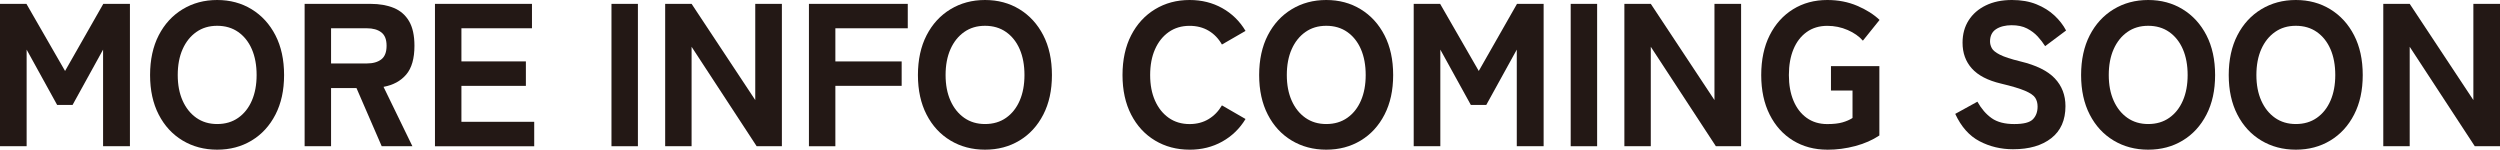
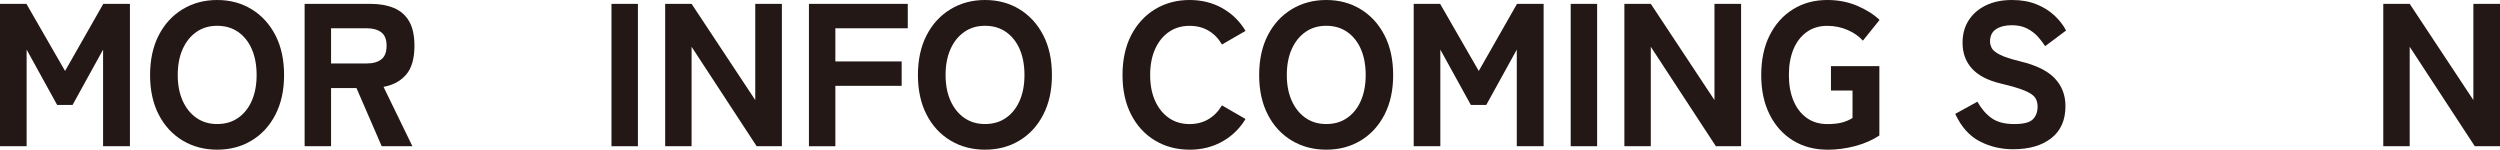
<svg xmlns="http://www.w3.org/2000/svg" id="_レイヤー_2" width="1506.61" height="90.2" viewBox="0 0 1506.61 90.2">
  <defs>
    <style>.cls-1{fill:#231815;}</style>
  </defs>
  <g id="_背景">
    <path class="cls-1" d="M0,88.11V2.33h15.93l23.28,40.44L62.25,2.33h16.05v85.79h-16.18V29.9l-18.38,33.33h-9.31L16.05,29.9v58.21H0Z" />
    <path class="cls-1" d="M130.88,90.2c-7.76,0-14.71-1.84-20.83-5.51-6.13-3.68-10.93-8.88-14.4-15.62-3.47-6.74-5.21-14.68-5.21-23.84s1.74-17.22,5.21-23.96c3.47-6.74,8.27-11.97,14.4-15.69,6.13-3.72,13.07-5.58,20.83-5.58s14.69,1.86,20.77,5.58c6.08,3.72,10.87,8.95,14.34,15.69,3.47,6.74,5.21,14.73,5.21,23.96s-1.74,17.1-5.21,23.84c-3.47,6.74-8.25,11.95-14.34,15.62-6.09,3.68-13.01,5.51-20.77,5.51ZM130.88,74.75c4.9,0,9.13-1.24,12.68-3.74,3.55-2.49,6.29-5.94,8.21-10.36,1.92-4.41,2.88-9.56,2.88-15.44s-.96-11.15-2.88-15.56c-1.92-4.41-4.66-7.86-8.21-10.36-3.55-2.49-7.78-3.74-12.68-3.74s-9.01,1.25-12.56,3.74c-3.55,2.49-6.31,5.94-8.27,10.36-1.96,4.41-2.94,9.6-2.94,15.56s.98,11.03,2.94,15.44,4.72,7.86,8.27,10.36c3.55,2.49,7.74,3.74,12.56,3.74Z" />
    <path class="cls-1" d="M183.58,88.11V2.33h39.71c5.39,0,10.07.82,14.03,2.45,3.96,1.64,7.03,4.29,9.19,7.97,2.16,3.68,3.25,8.62,3.25,14.83,0,7.68-1.65,13.46-4.96,17.34-3.31,3.88-7.86,6.35-13.67,7.42l17.4,35.78h-18.5l-15.2-35.05h-15.32v35.05h-15.93ZM199.51,38.24h21.57c3.68,0,6.58-.82,8.7-2.45,2.12-1.63,3.19-4.37,3.19-8.21s-1.06-6.45-3.19-8.09c-2.12-1.63-5.02-2.45-8.7-2.45h-21.57v21.2Z" />
-     <path class="cls-1" d="M262.13,88.11V2.33h58.46v14.71h-42.52v19.98h38.85v14.71h-38.85v21.69h43.87v14.71h-59.8Z" />
    <path class="cls-1" d="M368.5,88.11V2.33h15.93v85.79h-15.93Z" />
    <path class="cls-1" d="M400.86,88.11V2.33h15.93l38.36,57.97V2.33h16.05v85.79h-15.2l-39.22-59.93v59.93h-15.93Z" />
    <path class="cls-1" d="M487.5,88.11V2.33h59.56v14.71h-43.63v19.98h39.95v14.71h-39.95v36.4h-15.93Z" />
    <path class="cls-1" d="M593.62,90.2c-7.76,0-14.71-1.84-20.83-5.51-6.13-3.68-10.93-8.88-14.4-15.62-3.47-6.74-5.21-14.68-5.21-23.84s1.74-17.22,5.21-23.96c3.47-6.74,8.27-11.97,14.4-15.69,6.13-3.72,13.07-5.58,20.83-5.58s14.69,1.86,20.77,5.58c6.08,3.72,10.87,8.95,14.34,15.69,3.47,6.74,5.21,14.73,5.21,23.96s-1.74,17.1-5.21,23.84c-3.47,6.74-8.25,11.95-14.34,15.62-6.09,3.68-13.01,5.51-20.77,5.51ZM593.62,74.75c4.9,0,9.13-1.24,12.68-3.74,3.55-2.49,6.29-5.94,8.21-10.36,1.92-4.41,2.88-9.56,2.88-15.44s-.96-11.15-2.88-15.56c-1.92-4.41-4.66-7.86-8.21-10.36-3.55-2.49-7.78-3.74-12.68-3.74s-9.01,1.25-12.56,3.74c-3.55,2.49-6.31,5.94-8.27,10.36-1.96,4.41-2.94,9.6-2.94,15.56s.98,11.03,2.94,15.44,4.72,7.86,8.27,10.36c3.55,2.49,7.74,3.74,12.56,3.74Z" />
    <path class="cls-1" d="M716.91,90.2c-7.76,0-14.71-1.84-20.83-5.51-6.13-3.68-10.93-8.88-14.4-15.62-3.47-6.74-5.21-14.68-5.21-23.84s1.74-17.22,5.21-23.96c3.47-6.74,8.27-11.97,14.4-15.69,6.13-3.72,13.07-5.58,20.83-5.58,7.27,0,13.83,1.63,19.67,4.9,5.84,3.27,10.52,7.84,14.03,13.73l-14.22,8.21c-2.04-3.59-4.72-6.37-8.03-8.33-3.31-1.96-7.13-2.94-11.46-2.94-4.82,0-9.01,1.25-12.56,3.74-3.55,2.49-6.31,5.94-8.27,10.36-1.96,4.41-2.94,9.6-2.94,15.56s.98,11.03,2.94,15.44,4.72,7.86,8.27,10.36c3.55,2.49,7.74,3.74,12.56,3.74,4.33,0,8.15-1,11.46-3,3.31-2,5.98-4.76,8.03-8.27l14.22,8.21c-3.51,5.8-8.19,10.34-14.03,13.6-5.84,3.27-12.4,4.9-19.67,4.9Z" />
    <path class="cls-1" d="M799.26,90.2c-7.76,0-14.71-1.84-20.83-5.51-6.13-3.68-10.93-8.88-14.4-15.62-3.47-6.74-5.21-14.68-5.21-23.84s1.74-17.22,5.21-23.96c3.47-6.74,8.27-11.97,14.4-15.69,6.13-3.72,13.07-5.58,20.83-5.58s14.69,1.86,20.77,5.58c6.08,3.72,10.87,8.95,14.34,15.69,3.47,6.74,5.21,14.73,5.21,23.96s-1.74,17.1-5.21,23.84c-3.47,6.74-8.25,11.95-14.34,15.62-6.09,3.68-13.01,5.51-20.77,5.51ZM799.26,74.75c4.9,0,9.13-1.24,12.68-3.74,3.55-2.49,6.29-5.94,8.21-10.36,1.92-4.41,2.88-9.56,2.88-15.44s-.96-11.15-2.88-15.56c-1.92-4.41-4.66-7.86-8.21-10.36-3.55-2.49-7.78-3.74-12.68-3.74s-9.01,1.25-12.56,3.74c-3.55,2.49-6.31,5.94-8.27,10.36-1.96,4.41-2.94,9.6-2.94,15.56s.98,11.03,2.94,15.44,4.72,7.86,8.27,10.36c3.55,2.49,7.74,3.74,12.56,3.74Z" />
    <path class="cls-1" d="M851.96,88.11V2.33h15.93l23.28,40.44,23.04-40.44h16.05v85.79h-16.18V29.9l-18.38,33.33h-9.31l-18.38-33.33v58.21h-16.05Z" />
    <path class="cls-1" d="M946.57,88.11V2.33h15.93v85.79h-15.93Z" />
    <path class="cls-1" d="M978.92,88.11V2.33h15.93l38.36,57.97V2.33h16.05v85.79h-15.2l-39.22-59.93v59.93h-15.93Z" />
    <path class="cls-1" d="M1101.22,90.2c-7.76,0-14.64-1.84-20.65-5.51-6.01-3.68-10.7-8.88-14.09-15.62-3.39-6.74-5.09-14.68-5.09-23.84s1.7-17.22,5.09-23.96c3.39-6.74,8.09-11.97,14.09-15.69,6-3.72,12.89-5.58,20.65-5.58,6.54,0,12.54,1.16,18.01,3.49,5.47,2.33,9.97,5.17,13.48,8.52l-10.05,12.5c-2.29-2.61-5.35-4.76-9.19-6.43-3.84-1.67-7.93-2.51-12.25-2.51-4.82,0-8.97,1.25-12.44,3.74-3.47,2.49-6.13,5.94-7.96,10.36-1.84,4.41-2.76,9.6-2.76,15.56s.92,11.03,2.76,15.44c1.84,4.41,4.49,7.86,7.96,10.36,3.47,2.49,7.62,3.74,12.44,3.74,3.76,0,6.82-.35,9.19-1.04,2.37-.69,4.37-1.57,6-2.63v-16.54h-12.99v-14.71h29.17v41.79c-4.17,2.78-9.01,4.9-14.52,6.37-5.51,1.47-11.13,2.21-16.85,2.21Z" />
    <path class="cls-1" d="M1213.23,89.95c-7.35,0-14.11-1.61-20.28-4.84-6.17-3.23-11.05-8.72-14.64-16.48l13.36-7.35c2.37,4.25,5.23,7.56,8.58,9.93,3.35,2.37,7.88,3.55,13.6,3.55s9.39-.96,11.27-2.88c1.88-1.92,2.82-4.47,2.82-7.66,0-2.04-.47-3.8-1.41-5.27-.94-1.47-2.98-2.88-6.13-4.23-3.15-1.35-7.99-2.8-14.52-4.35-7.93-1.88-13.77-4.9-17.52-9.07-3.76-4.17-5.64-9.35-5.64-15.56,0-5.15,1.23-9.64,3.68-13.48,2.45-3.84,5.9-6.84,10.36-9.01,4.45-2.16,9.7-3.25,15.75-3.25,5.55,0,10.46.86,14.71,2.57,4.25,1.72,7.86,3.96,10.84,6.74,2.98,2.78,5.33,5.8,7.05,9.07l-12.62,9.44c-1.23-1.96-2.72-3.9-4.47-5.82-1.76-1.92-3.9-3.53-6.43-4.84-2.53-1.31-5.64-1.96-9.31-1.96s-6.97.8-9.38,2.39c-2.41,1.59-3.62,4.07-3.62,7.41,0,1.31.35,2.63,1.04,3.98.69,1.35,2.33,2.68,4.9,3.98,2.57,1.31,6.68,2.66,12.32,4.04,9.56,2.29,16.48,5.7,20.77,10.23,4.29,4.53,6.43,10.11,6.43,16.73,0,8.42-2.84,14.85-8.52,19.3-5.68,4.45-13.34,6.68-22.98,6.68Z" />
-     <path class="cls-1" d="M1294.6,90.2c-7.76,0-14.71-1.84-20.83-5.51-6.13-3.68-10.93-8.88-14.4-15.62-3.47-6.74-5.21-14.68-5.21-23.84s1.74-17.22,5.21-23.96c3.47-6.74,8.27-11.97,14.4-15.69,6.13-3.72,13.07-5.58,20.83-5.58s14.69,1.86,20.77,5.58c6.08,3.72,10.87,8.95,14.34,15.69,3.47,6.74,5.21,14.73,5.21,23.96s-1.74,17.1-5.21,23.84c-3.47,6.74-8.25,11.95-14.34,15.62-6.09,3.68-13.01,5.51-20.77,5.51ZM1294.6,74.75c4.9,0,9.13-1.24,12.68-3.74,3.55-2.49,6.29-5.94,8.21-10.36,1.92-4.41,2.88-9.56,2.88-15.44s-.96-11.15-2.88-15.56c-1.92-4.41-4.66-7.86-8.21-10.36-3.55-2.49-7.78-3.74-12.68-3.74s-9.01,1.25-12.56,3.74c-3.55,2.49-6.31,5.94-8.27,10.36-1.96,4.41-2.94,9.6-2.94,15.56s.98,11.03,2.94,15.44,4.72,7.86,8.27,10.36c3.55,2.49,7.74,3.74,12.56,3.74Z" />
-     <path class="cls-1" d="M1383.57,90.2c-7.76,0-14.71-1.84-20.83-5.51-6.13-3.68-10.93-8.88-14.4-15.62-3.47-6.74-5.21-14.68-5.21-23.84s1.74-17.22,5.21-23.96c3.47-6.74,8.27-11.97,14.4-15.69,6.13-3.72,13.07-5.58,20.83-5.58s14.69,1.86,20.77,5.58c6.08,3.72,10.87,8.95,14.34,15.69,3.47,6.74,5.21,14.73,5.21,23.96s-1.74,17.1-5.21,23.84c-3.47,6.74-8.25,11.95-14.34,15.62-6.09,3.68-13.01,5.51-20.77,5.51ZM1383.57,74.75c4.9,0,9.13-1.24,12.68-3.74,3.55-2.49,6.29-5.94,8.21-10.36,1.92-4.41,2.88-9.56,2.88-15.44s-.96-11.15-2.88-15.56c-1.92-4.41-4.66-7.86-8.21-10.36-3.55-2.49-7.78-3.74-12.68-3.74s-9.01,1.25-12.56,3.74c-3.55,2.49-6.31,5.94-8.27,10.36-1.96,4.41-2.94,9.6-2.94,15.56s.98,11.03,2.94,15.44,4.72,7.86,8.27,10.36c3.55,2.49,7.74,3.74,12.56,3.74Z" />
    <path class="cls-1" d="M1436.27,88.11V2.33h15.93l38.36,57.97V2.33h16.05v85.79h-15.2l-39.22-59.93v59.93h-15.93Z" />
  </g>
</svg>